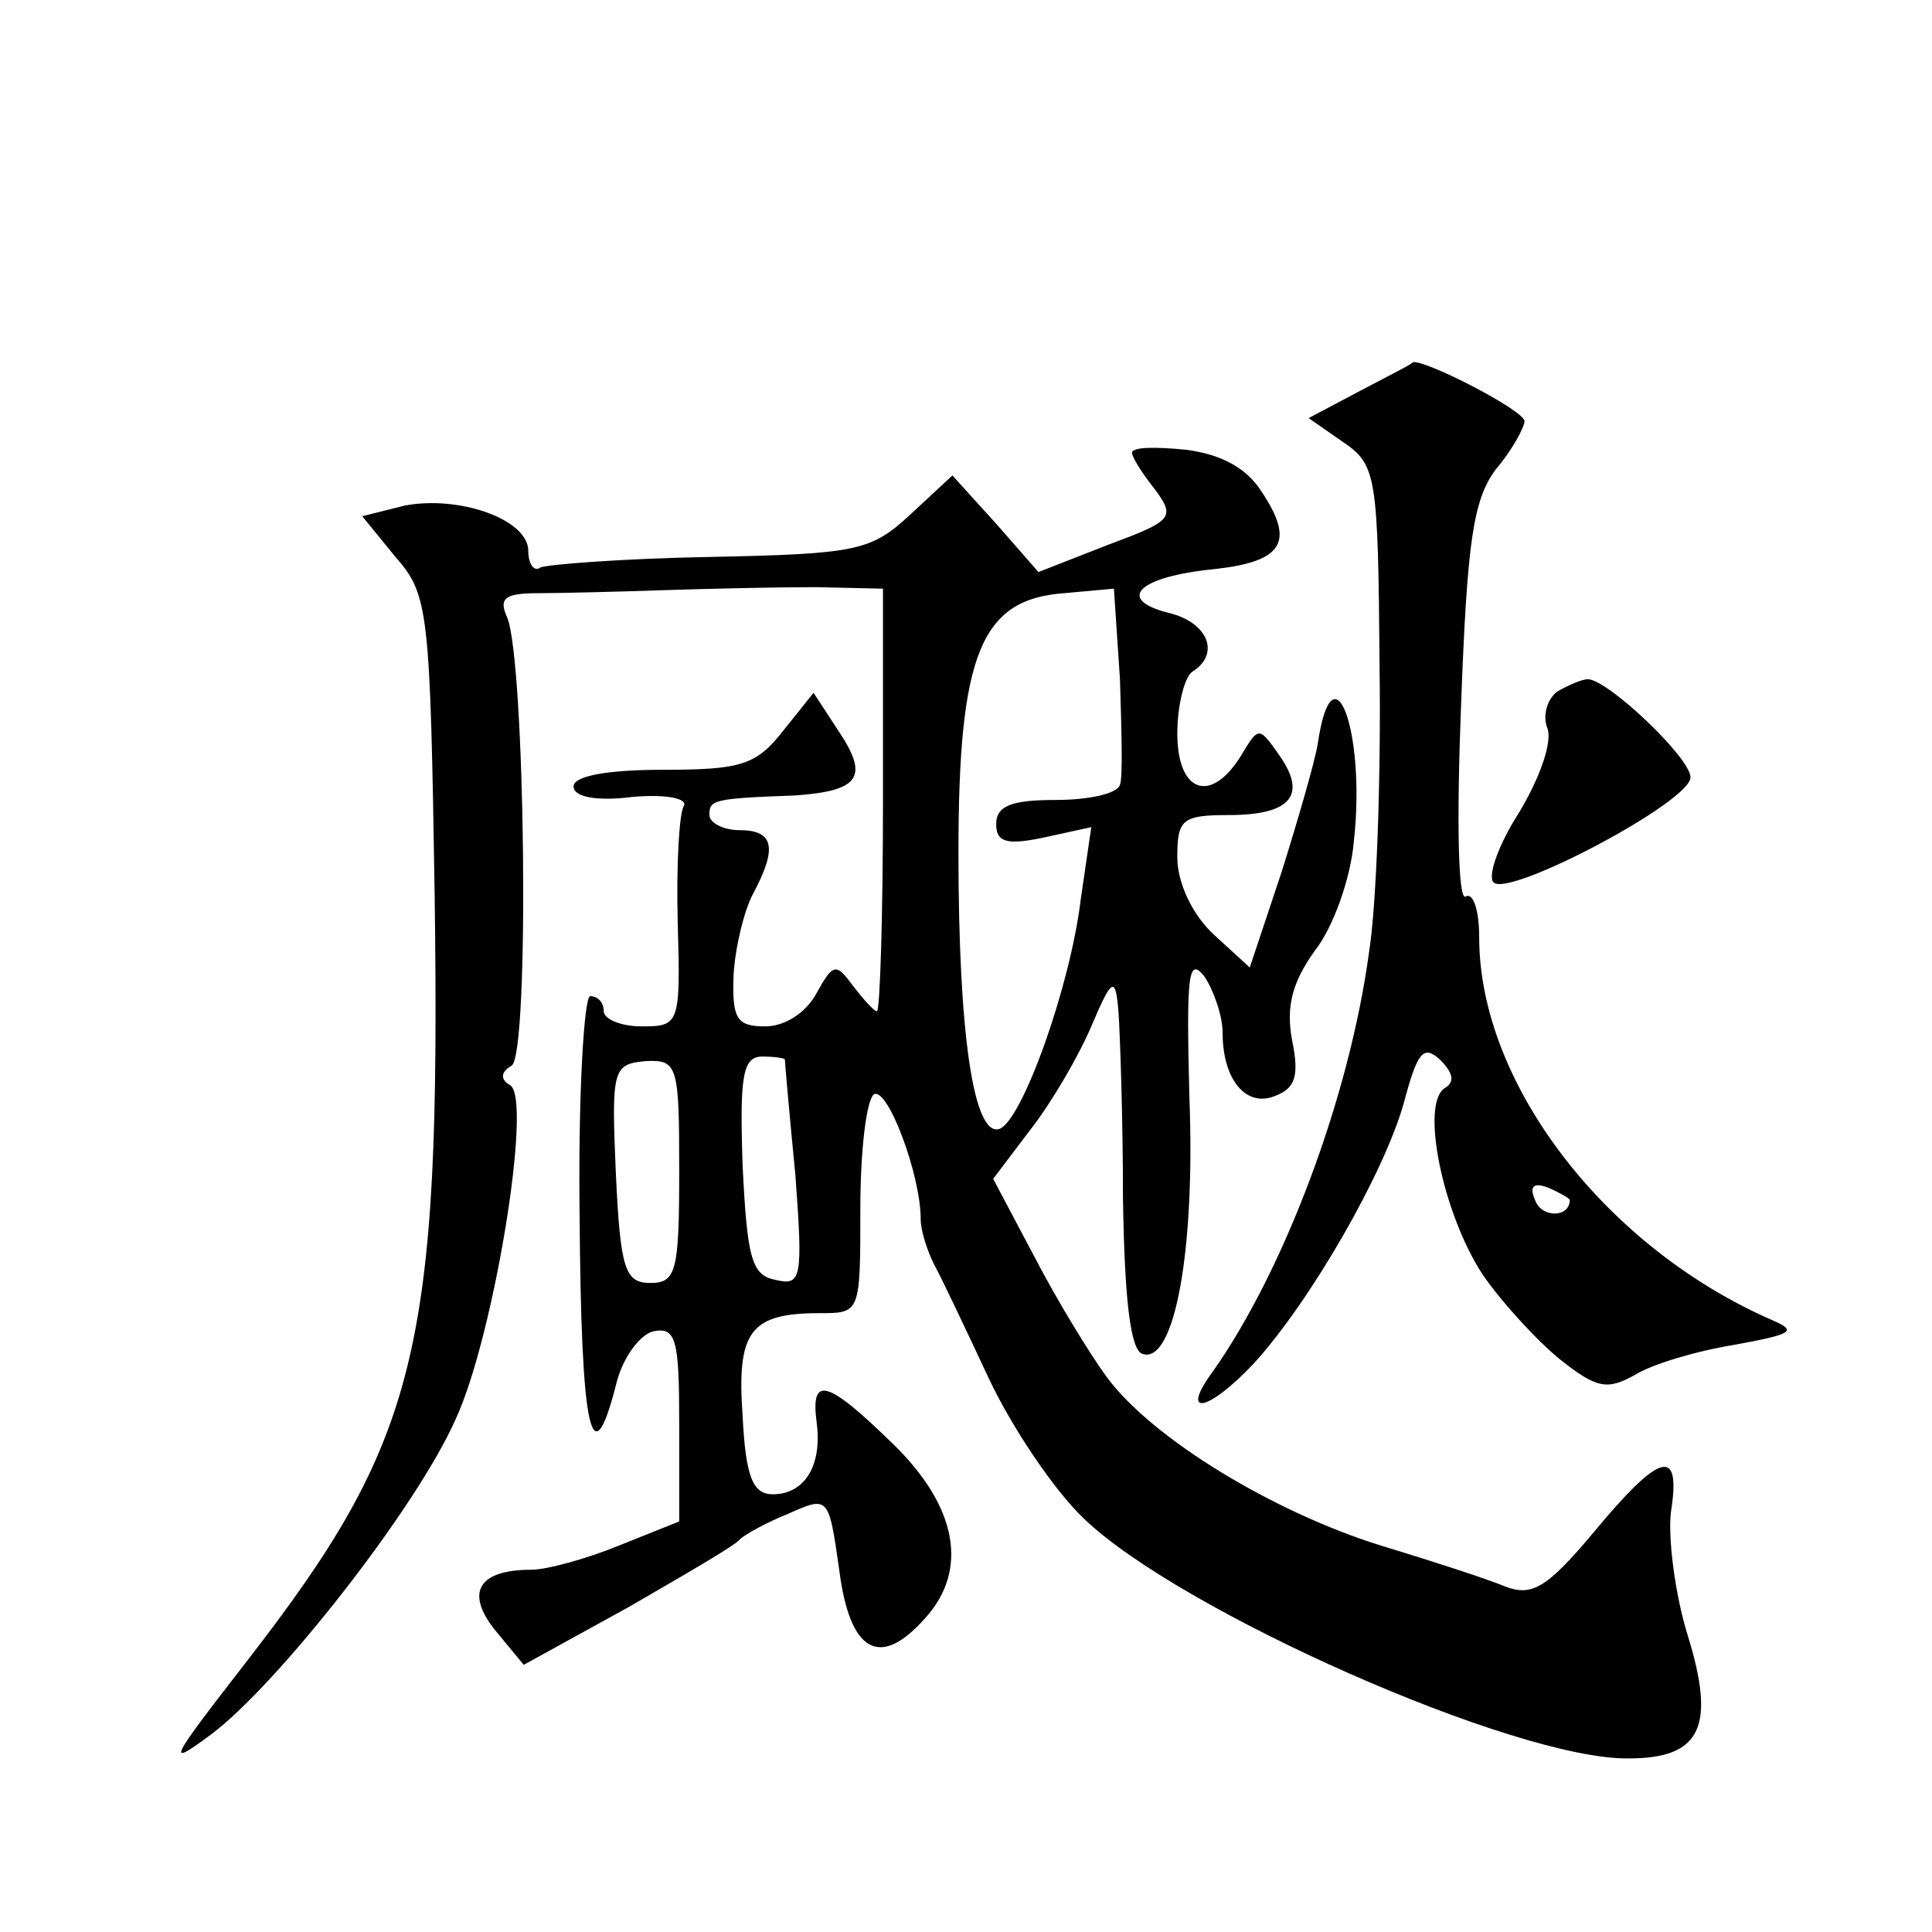
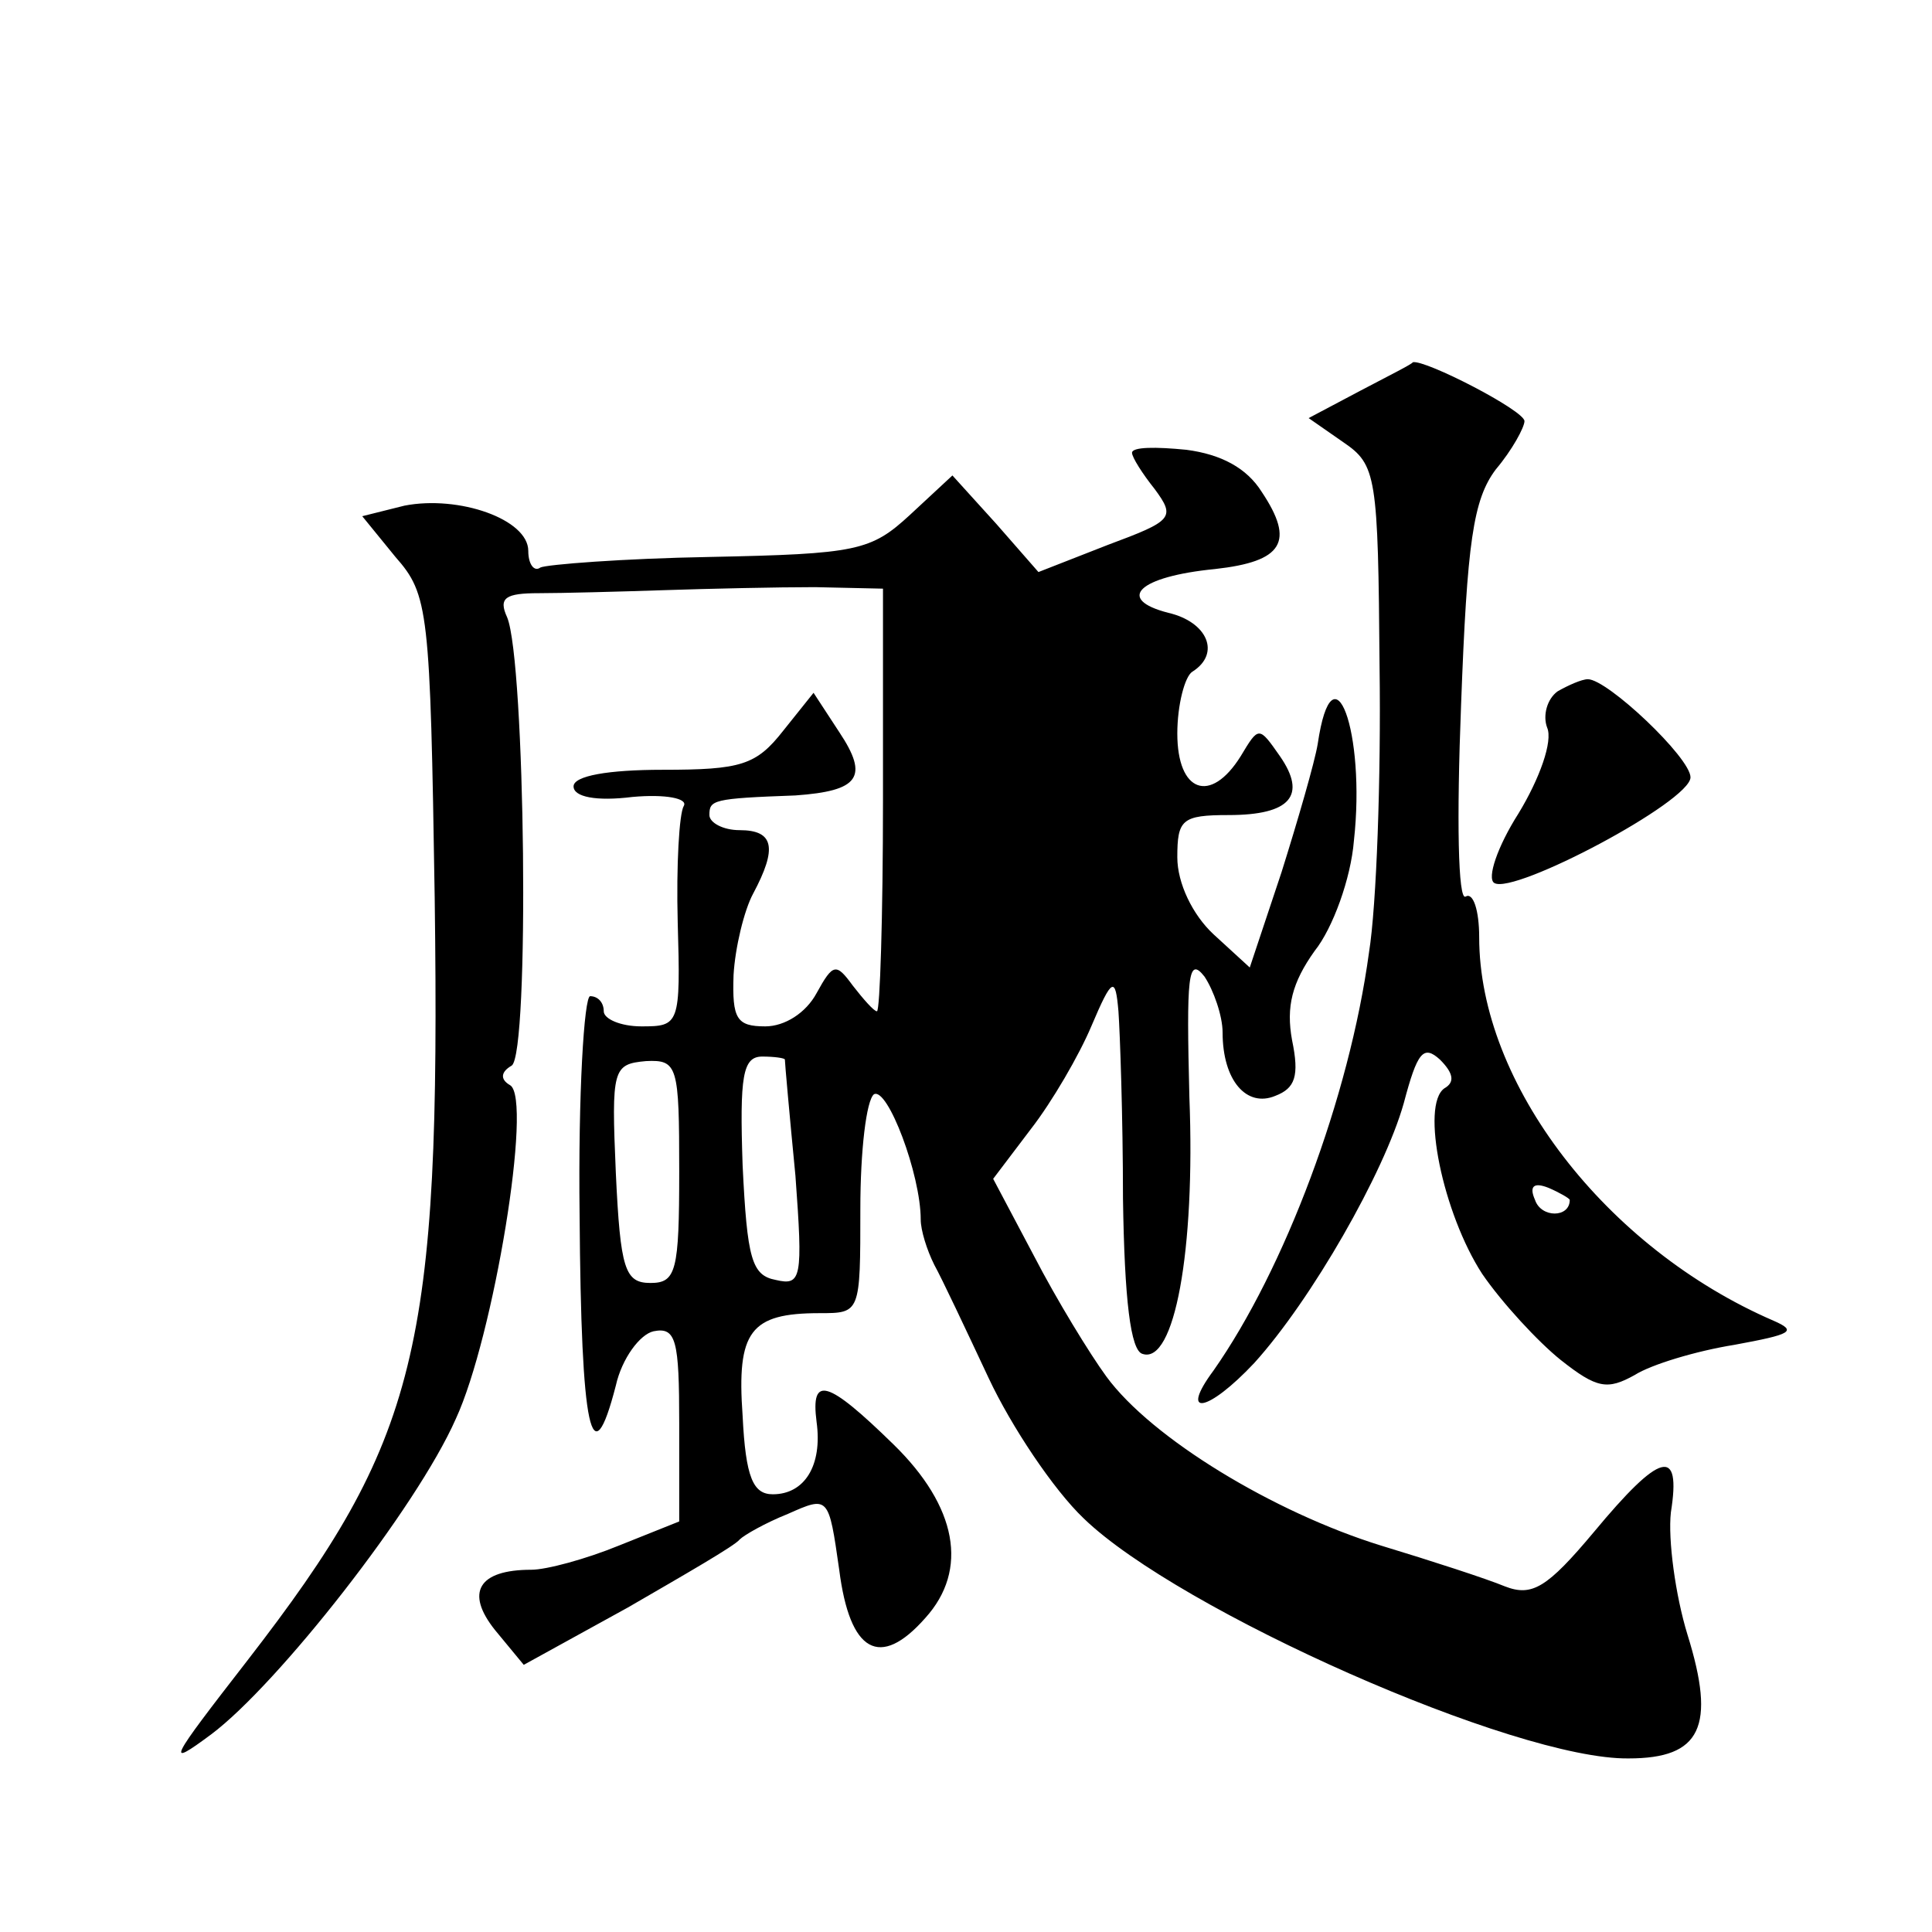
<svg xmlns="http://www.w3.org/2000/svg" version="1.0" width="128pt" height="128pt" viewBox="0 0 128 128" preserveAspectRatio="xMidYMid meet">
  <g transform="translate(0,128) scale(0.1,-0.1)" fill="#0" stroke="none">
-     <path d="M901 1021 l-34 -18 23 -16 c22 -15 23 -22 24 -149 1 -73 -2 -158 -7 -189 -13 -96 -56 -210 -103 -277 -23 -31 -4 -28 27 5 38 42 86 126 99 172 9 34 13 39 24 29 9 -9 10 -15 3 -19 -16 -11 -1 -83 25 -123 13 -19 37 -45 52 -57 24 -19 31 -20 49 -10 11 7 41 16 66 20 38 7 42 9 26 16 -111 48 -195 157 -195 254 0 18 -4 30 -9 27 -5 -3 -6 51 -3 127 4 108 8 136 23 156 11 13 19 28 19 32 0 7 -66 41 -74 39 0 -1 -16 -9 -35 -19z m139 -536 c0 -12 -19 -12 -23 0 -4 9 -1 12 9 8 7 -3 14 -7 14 -8z M750 980 c0 -3 7 -14 15 -24 14 -19 12 -21 -31 -37 l-46 -18 -28 32 -29 32 -28 -26 c-26 -24 -35 -26 -133 -28 -57 -1 -108 -5 -112 -7 -4 -3 -8 2 -8 11 0 21 -46 37 -82 30 l-28 -7 22 -27 c22 -25 23 -35 26 -226 4 -300 -11 -359 -124 -505 -52 -67 -55 -72 -24 -49 44 33 136 150 162 209 25 54 51 212 36 221 -7 4 -6 9 1 13 12 8 9 268 -3 297 -6 13 -1 16 21 16 15 0 53 1 83 2 30 1 75 2 100 2 l45 -1 0 -140 c0 -77 -2 -140 -4 -140 -2 0 -9 8 -16 17 -11 15 -13 15 -24 -5 -7 -13 -21 -22 -34 -22 -19 0 -22 5 -21 34 1 18 7 43 13 54 16 30 14 42 -9 42 -11 0 -20 5 -20 10 0 10 2 11 57 13 42 3 49 12 29 42 l-17 26 -20 -25 c-18 -23 -28 -26 -80 -26 -36 0 -59 -4 -59 -11 0 -7 15 -10 39 -7 22 2 37 -1 34 -6 -3 -5 -5 -39 -4 -77 2 -68 1 -69 -24 -69 -14 0 -25 5 -25 10 0 6 -4 10 -9 10 -4 0 -8 -65 -7 -145 1 -144 8 -175 24 -113 4 18 16 34 25 36 15 3 17 -6 17 -61 l0 -65 -40 -16 c-22 -9 -48 -16 -58 -16 -35 0 -44 -15 -24 -40 l19 -23 69 38 c38 22 71 41 74 45 3 3 17 11 32 17 27 12 27 12 34 -37 7 -55 27 -66 57 -32 29 32 21 74 -21 115 -44 43 -55 46 -51 15 4 -29 -8 -48 -29 -48 -13 0 -18 11 -20 52 -4 56 5 68 51 68 27 0 27 0 27 69 0 39 4 72 9 76 9 5 31 -53 31 -83 0 -7 4 -20 9 -30 5 -9 21 -43 36 -75 15 -32 43 -74 63 -93 63 -61 286 -160 361 -159 48 0 58 21 39 82 -8 26 -13 63 -11 81 7 44 -7 40 -51 -13 -31 -37 -41 -43 -59 -36 -12 5 -49 17 -82 27 -71 22 -152 71 -182 112 -11 15 -33 51 -48 80 l-27 51 25 33 c14 18 32 49 40 68 14 33 16 33 18 10 1 -14 3 -70 3 -124 1 -67 5 -101 13 -103 21 -7 35 68 31 170 -2 80 -1 94 10 80 6 -9 12 -26 12 -37 0 -32 16 -50 35 -42 13 5 16 13 11 37 -4 22 0 38 15 59 12 15 24 48 26 73 8 72 -14 132 -24 64 -2 -12 -13 -50 -24 -85 l-21 -63 -24 22 c-14 13 -24 34 -24 51 0 25 3 28 34 28 41 0 52 13 34 39 -14 20 -14 20 -26 0 -20 -32 -42 -24 -42 15 0 19 5 38 10 41 19 12 10 33 -16 39 -35 9 -20 24 31 29 45 5 53 18 31 51 -10 16 -27 25 -50 28 -20 2 -36 2 -36 -2z m-8 -150 c1 -33 2 -65 0 -70 -2 -6 -21 -10 -43 -10 -29 0 -39 -4 -39 -16 0 -12 7 -14 31 -9 l32 7 -7 -48 c-7 -58 -39 -147 -54 -152 -17 -5 -27 63 -27 183 0 132 15 168 70 172 l33 3 4 -60z m-292 -326 c0 -66 -2 -74 -19 -74 -17 0 -20 9 -23 73 -3 69 -2 72 20 74 21 1 22 -3 22 -73z m70 74 c0 -2 3 -36 7 -77 5 -68 4 -73 -13 -69 -16 3 -19 14 -22 76 -2 59 0 72 13 72 8 0 15 -1 15 -2z M1032 822 c-7 -5 -10 -16 -7 -24 4 -9 -5 -34 -19 -57 -14 -22 -21 -43 -16 -46 13 -8 130 54 130 70 0 13 -55 65 -68 65 -4 0 -13 -4 -20 -8z" />
+     <path d="M901 1021 l-34 -18 23 -16 c22 -15 23 -22 24 -149 1 -73 -2 -158 -7 -189 -13 -96 -56 -210 -103 -277 -23 -31 -4 -28 27 5 38 42 86 126 99 172 9 34 13 39 24 29 9 -9 10 -15 3 -19 -16 -11 -1 -83 25 -123 13 -19 37 -45 52 -57 24 -19 31 -20 49 -10 11 7 41 16 66 20 38 7 42 9 26 16 -111 48 -195 157 -195 254 0 18 -4 30 -9 27 -5 -3 -6 51 -3 127 4 108 8 136 23 156 11 13 19 28 19 32 0 7 -66 41 -74 39 0 -1 -16 -9 -35 -19z m139 -536 c0 -12 -19 -12 -23 0 -4 9 -1 12 9 8 7 -3 14 -7 14 -8z M750 980 c0 -3 7 -14 15 -24 14 -19 12 -21 -31 -37 l-46 -18 -28 32 -29 32 -28 -26 c-26 -24 -35 -26 -133 -28 -57 -1 -108 -5 -112 -7 -4 -3 -8 2 -8 11 0 21 -46 37 -82 30 l-28 -7 22 -27 c22 -25 23 -35 26 -226 4 -300 -11 -359 -124 -505 -52 -67 -55 -72 -24 -49 44 33 136 150 162 209 25 54 51 212 36 221 -7 4 -6 9 1 13 12 8 9 268 -3 297 -6 13 -1 16 21 16 15 0 53 1 83 2 30 1 75 2 100 2 l45 -1 0 -140 c0 -77 -2 -140 -4 -140 -2 0 -9 8 -16 17 -11 15 -13 15 -24 -5 -7 -13 -21 -22 -34 -22 -19 0 -22 5 -21 34 1 18 7 43 13 54 16 30 14 42 -9 42 -11 0 -20 5 -20 10 0 10 2 11 57 13 42 3 49 12 29 42 l-17 26 -20 -25 c-18 -23 -28 -26 -80 -26 -36 0 -59 -4 -59 -11 0 -7 15 -10 39 -7 22 2 37 -1 34 -6 -3 -5 -5 -39 -4 -77 2 -68 1 -69 -24 -69 -14 0 -25 5 -25 10 0 6 -4 10 -9 10 -4 0 -8 -65 -7 -145 1 -144 8 -175 24 -113 4 18 16 34 25 36 15 3 17 -6 17 -61 l0 -65 -40 -16 c-22 -9 -48 -16 -58 -16 -35 0 -44 -15 -24 -40 l19 -23 69 38 c38 22 71 41 74 45 3 3 17 11 32 17 27 12 27 12 34 -37 7 -55 27 -66 57 -32 29 32 21 74 -21 115 -44 43 -55 46 -51 15 4 -29 -8 -48 -29 -48 -13 0 -18 11 -20 52 -4 56 5 68 51 68 27 0 27 0 27 69 0 39 4 72 9 76 9 5 31 -53 31 -83 0 -7 4 -20 9 -30 5 -9 21 -43 36 -75 15 -32 43 -74 63 -93 63 -61 286 -160 361 -159 48 0 58 21 39 82 -8 26 -13 63 -11 81 7 44 -7 40 -51 -13 -31 -37 -41 -43 -59 -36 -12 5 -49 17 -82 27 -71 22 -152 71 -182 112 -11 15 -33 51 -48 80 l-27 51 25 33 c14 18 32 49 40 68 14 33 16 33 18 10 1 -14 3 -70 3 -124 1 -67 5 -101 13 -103 21 -7 35 68 31 170 -2 80 -1 94 10 80 6 -9 12 -26 12 -37 0 -32 16 -50 35 -42 13 5 16 13 11 37 -4 22 0 38 15 59 12 15 24 48 26 73 8 72 -14 132 -24 64 -2 -12 -13 -50 -24 -85 l-21 -63 -24 22 c-14 13 -24 34 -24 51 0 25 3 28 34 28 41 0 52 13 34 39 -14 20 -14 20 -26 0 -20 -32 -42 -24 -42 15 0 19 5 38 10 41 19 12 10 33 -16 39 -35 9 -20 24 31 29 45 5 53 18 31 51 -10 16 -27 25 -50 28 -20 2 -36 2 -36 -2z m-8 -150 c1 -33 2 -65 0 -70 -2 -6 -21 -10 -43 -10 -29 0 -39 -4 -39 -16 0 -12 7 -14 31 -9 l32 7 -7 -48 l33 3 4 -60z m-292 -326 c0 -66 -2 -74 -19 -74 -17 0 -20 9 -23 73 -3 69 -2 72 20 74 21 1 22 -3 22 -73z m70 74 c0 -2 3 -36 7 -77 5 -68 4 -73 -13 -69 -16 3 -19 14 -22 76 -2 59 0 72 13 72 8 0 15 -1 15 -2z M1032 822 c-7 -5 -10 -16 -7 -24 4 -9 -5 -34 -19 -57 -14 -22 -21 -43 -16 -46 13 -8 130 54 130 70 0 13 -55 65 -68 65 -4 0 -13 -4 -20 -8z" />
  </g>
</svg>